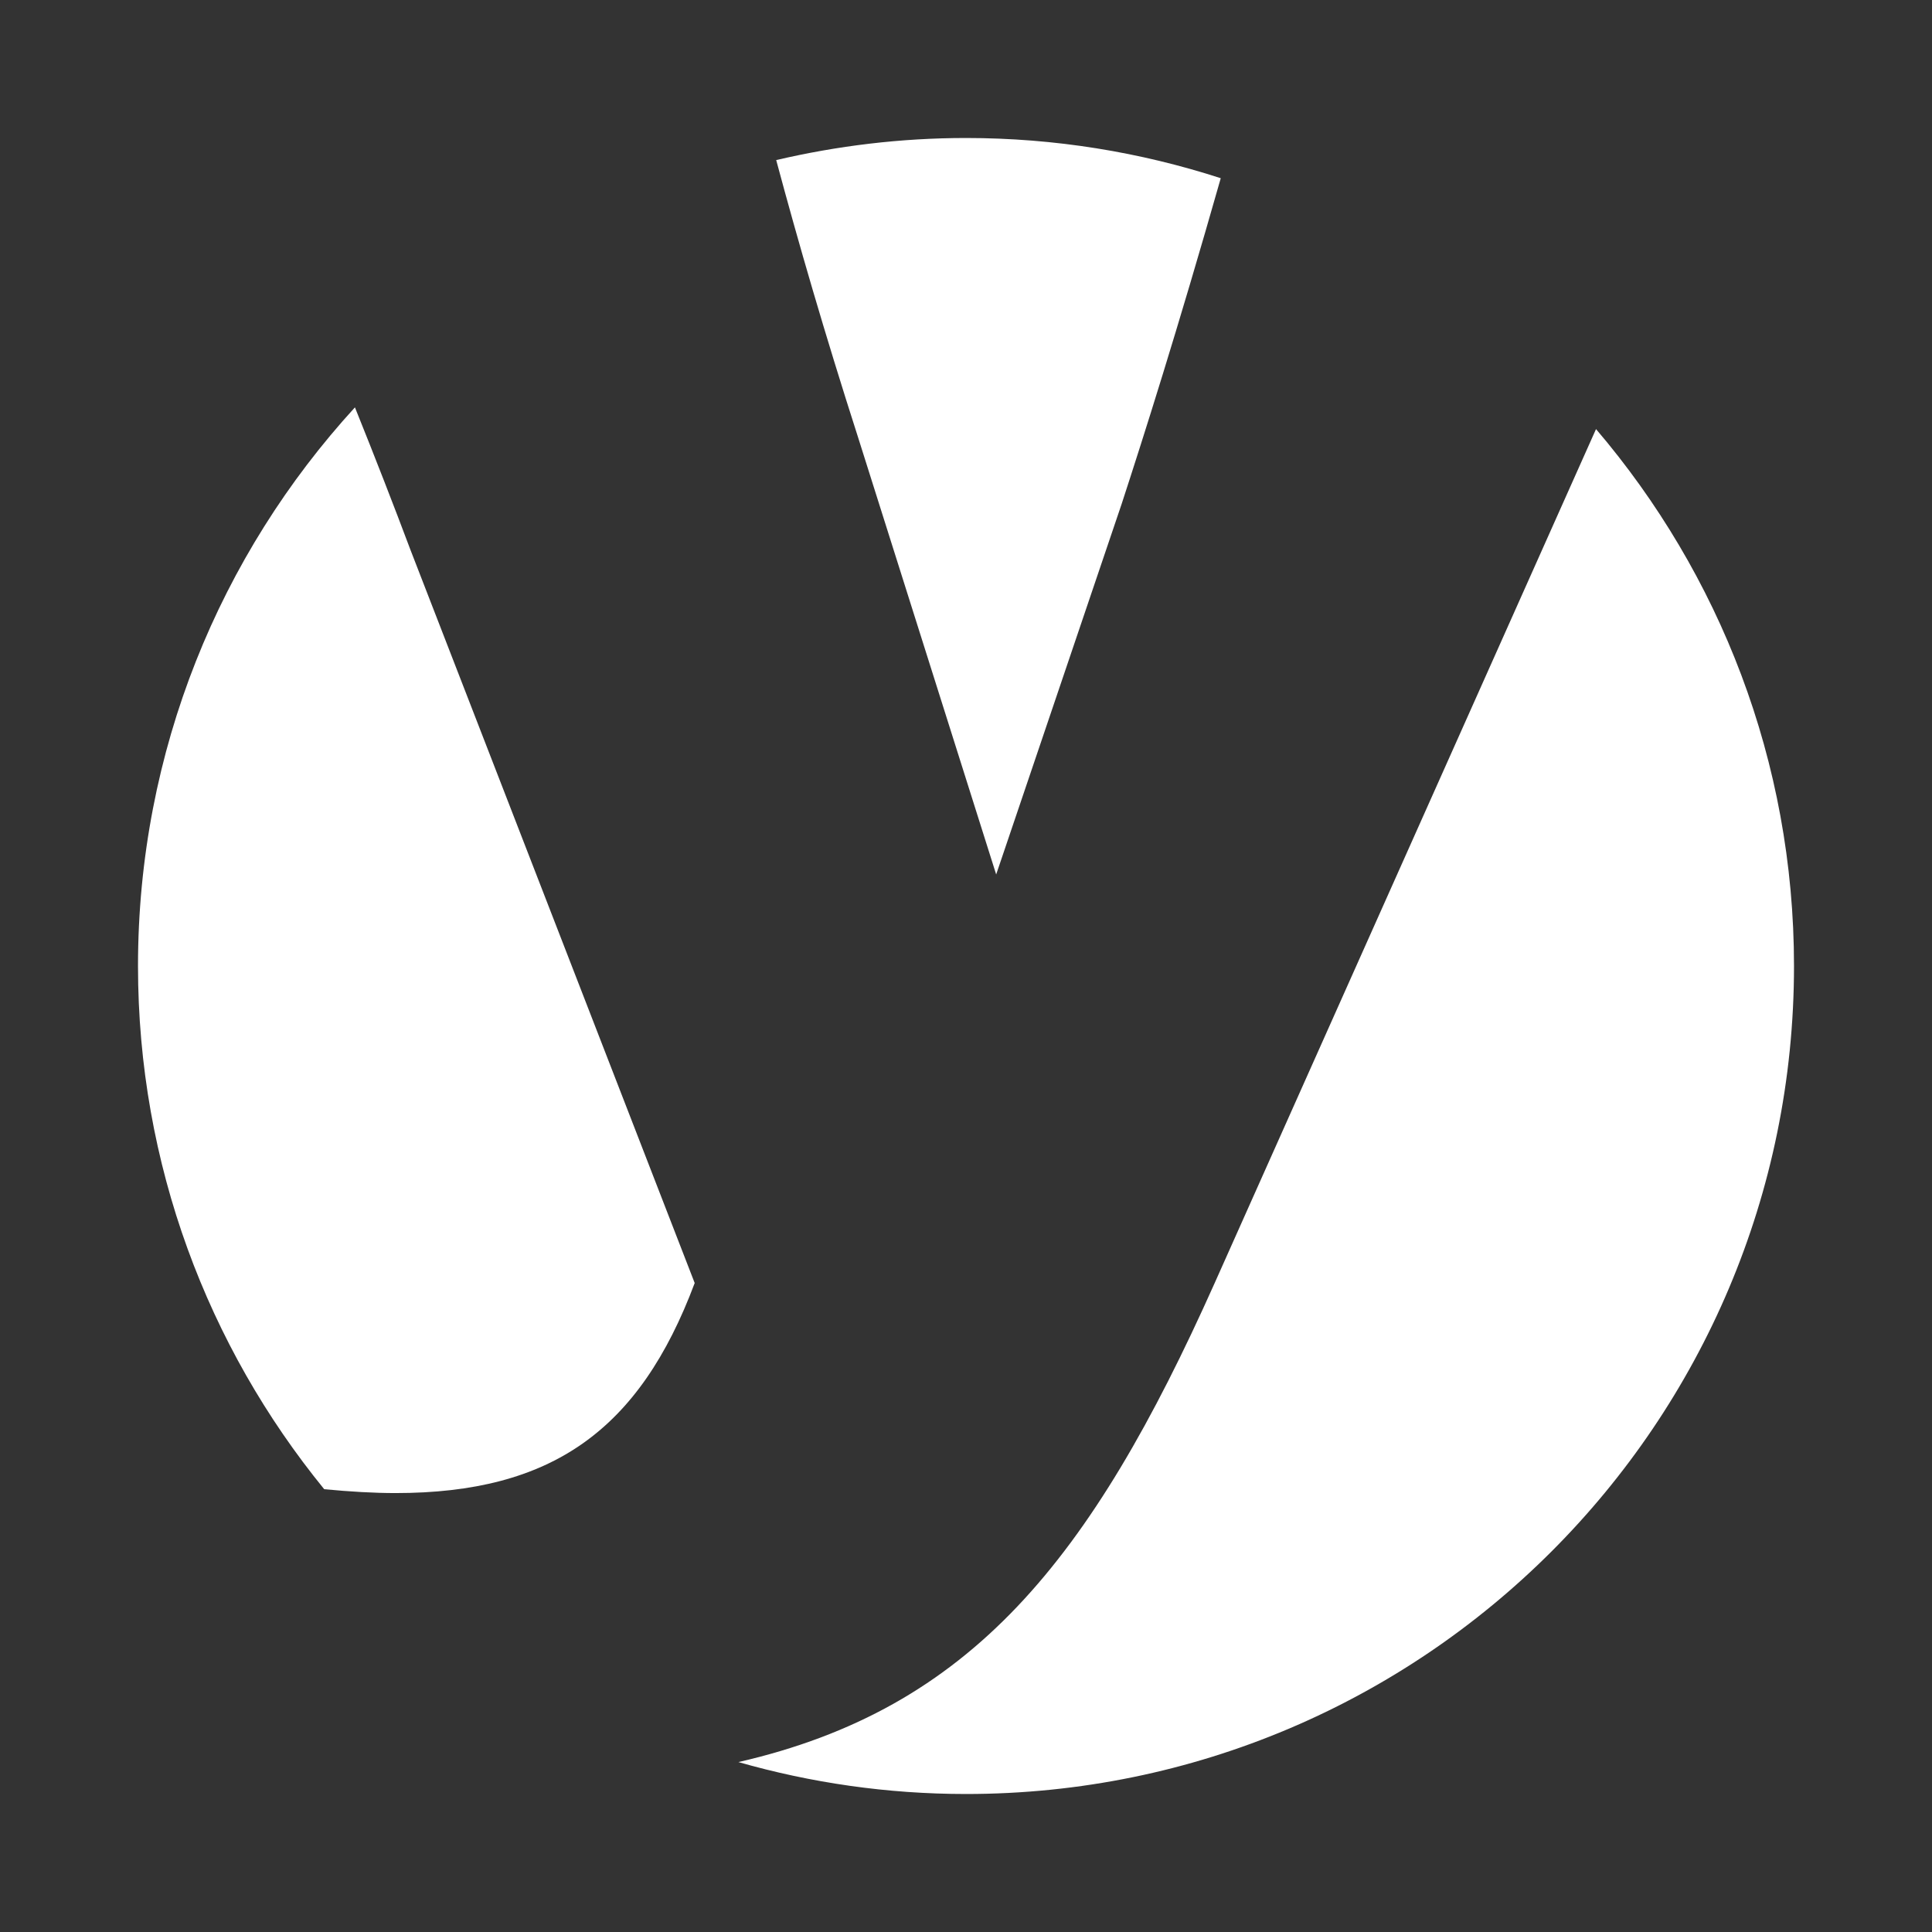
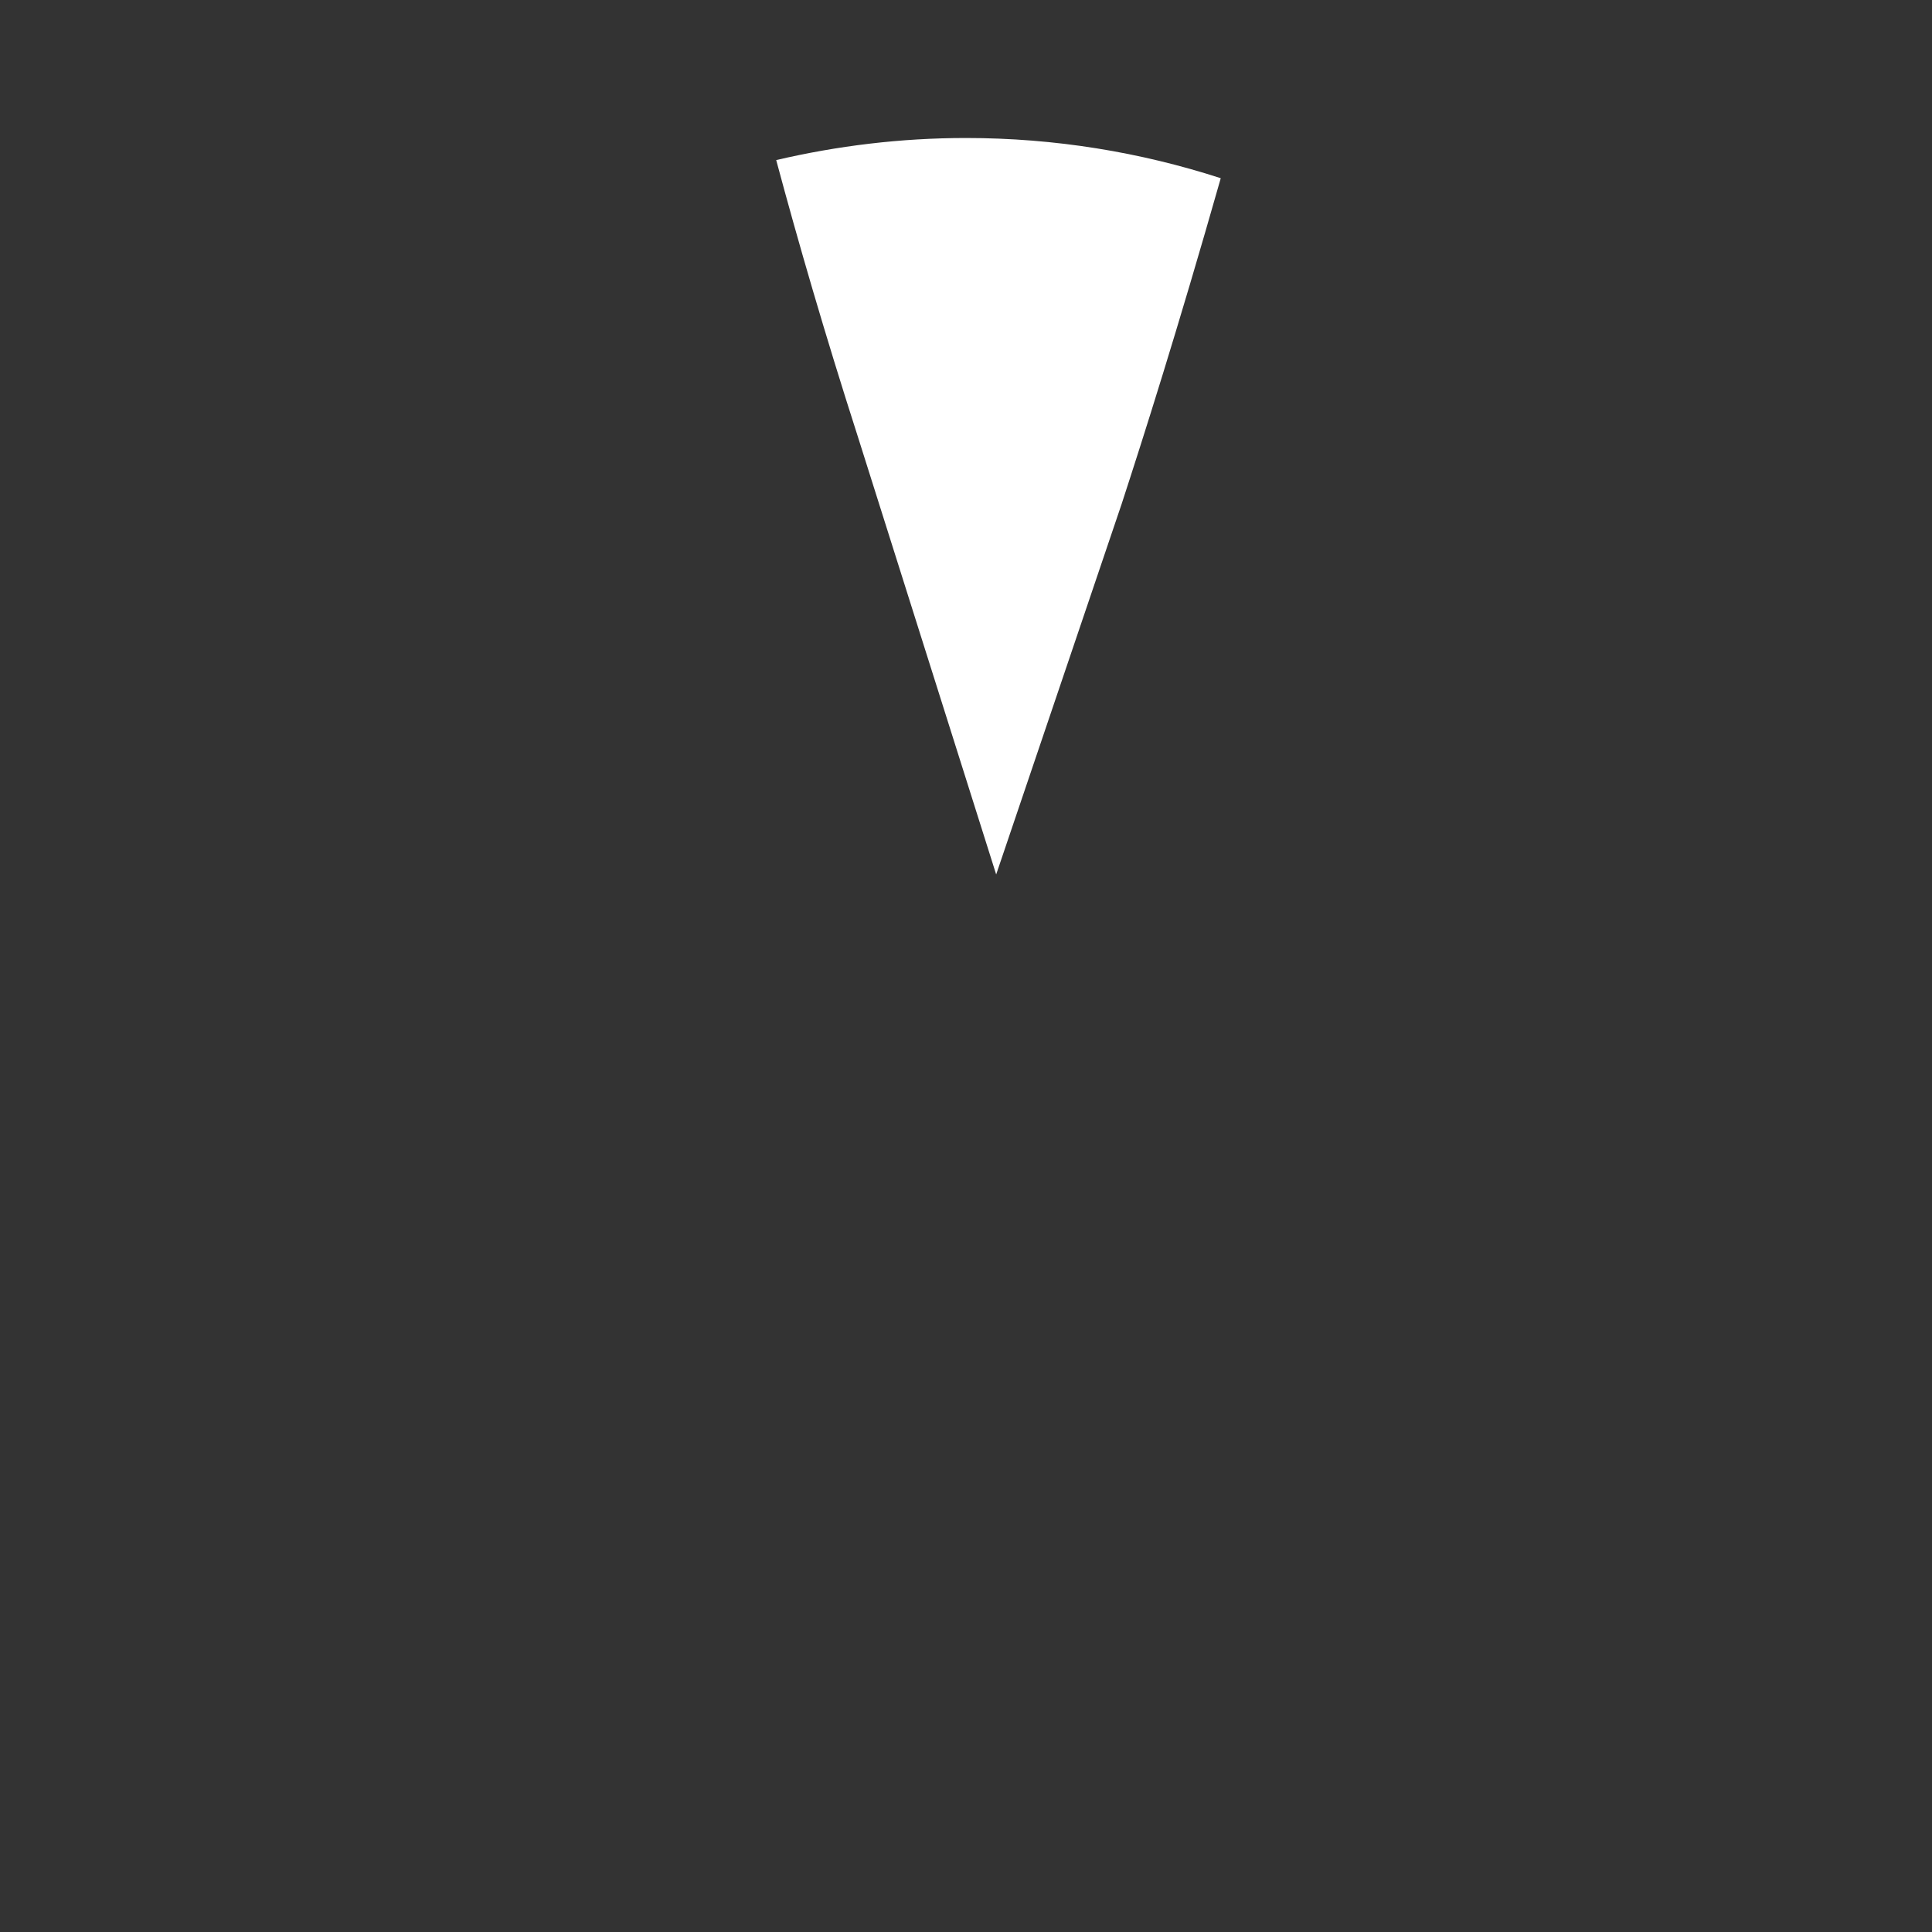
<svg xmlns="http://www.w3.org/2000/svg" version="1.1" id="Layer_1" x="0px" y="0px" width="21px" height="21px" viewBox="0 0 21 21" enable-background="new 0 0 21 21" xml:space="preserve">
  <rect x="0" y="0" width="21" height="21" fill="#333333" stroke="none" />
  <g>
-     <path fill="#FFFFFF" d="M7.551,13.946l-3.086-7.96C4.278,5.488,4.076,4.969,3.858,4.428C2.394,6.028,1.5,8.16,1.5,10.5   c0,2.157,0.76,4.137,2.024,5.687c0.282,0.027,0.541,0.042,0.776,0.042C5.995,16.229,6.95,15.549,7.551,13.946z" />
    <path fill="#FFFFFF" d="M10.828,9.505l1.364-4.028c0.23-0.705,0.604-1.878,1.077-3.54C12.396,1.654,11.466,1.5,10.5,1.5   c-0.71,0-1.4,0.085-2.063,0.24c0.238,0.887,0.526,1.881,0.888,3.008L10.828,9.505z" />
-     <path fill="#FFFFFF" d="M17.348,4.664l-4.145,9.282c-1.348,3.015-2.648,4.627-5.177,5.207C8.813,19.378,9.642,19.5,10.5,19.5   c4.971,0,9-4.029,9-9C19.5,8.272,18.688,6.235,17.348,4.664z" />
  </g>
</svg>